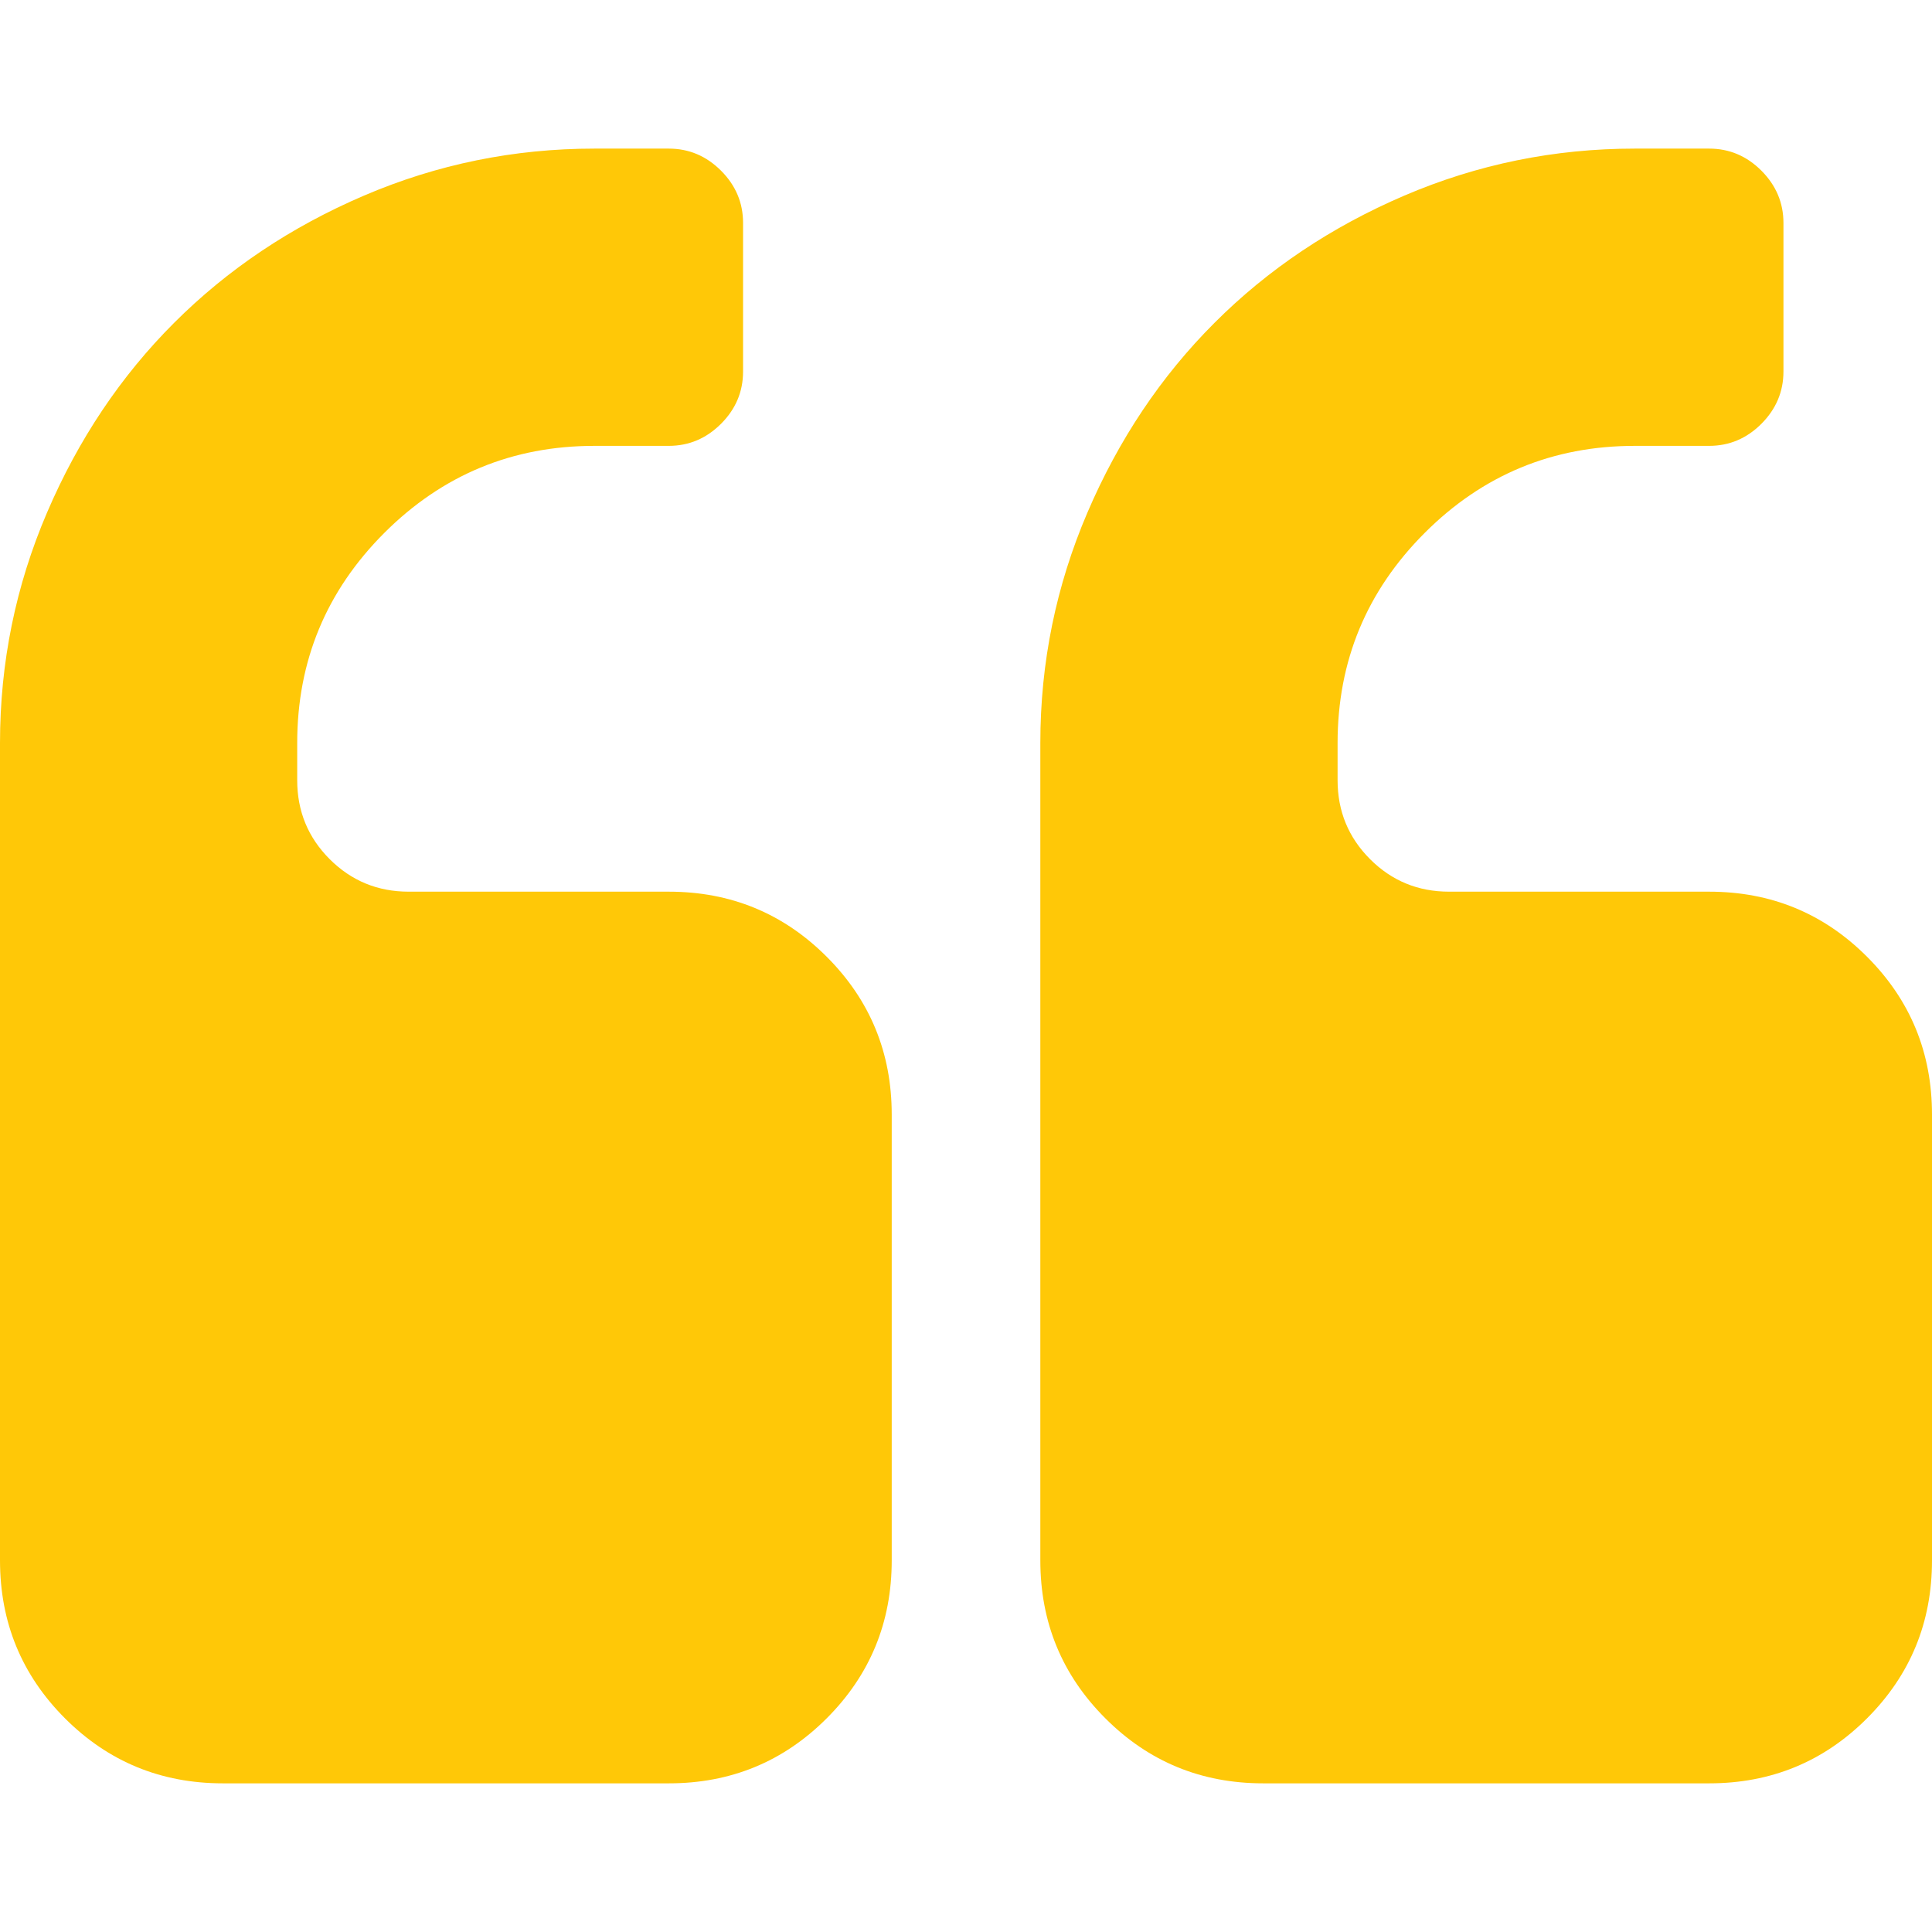
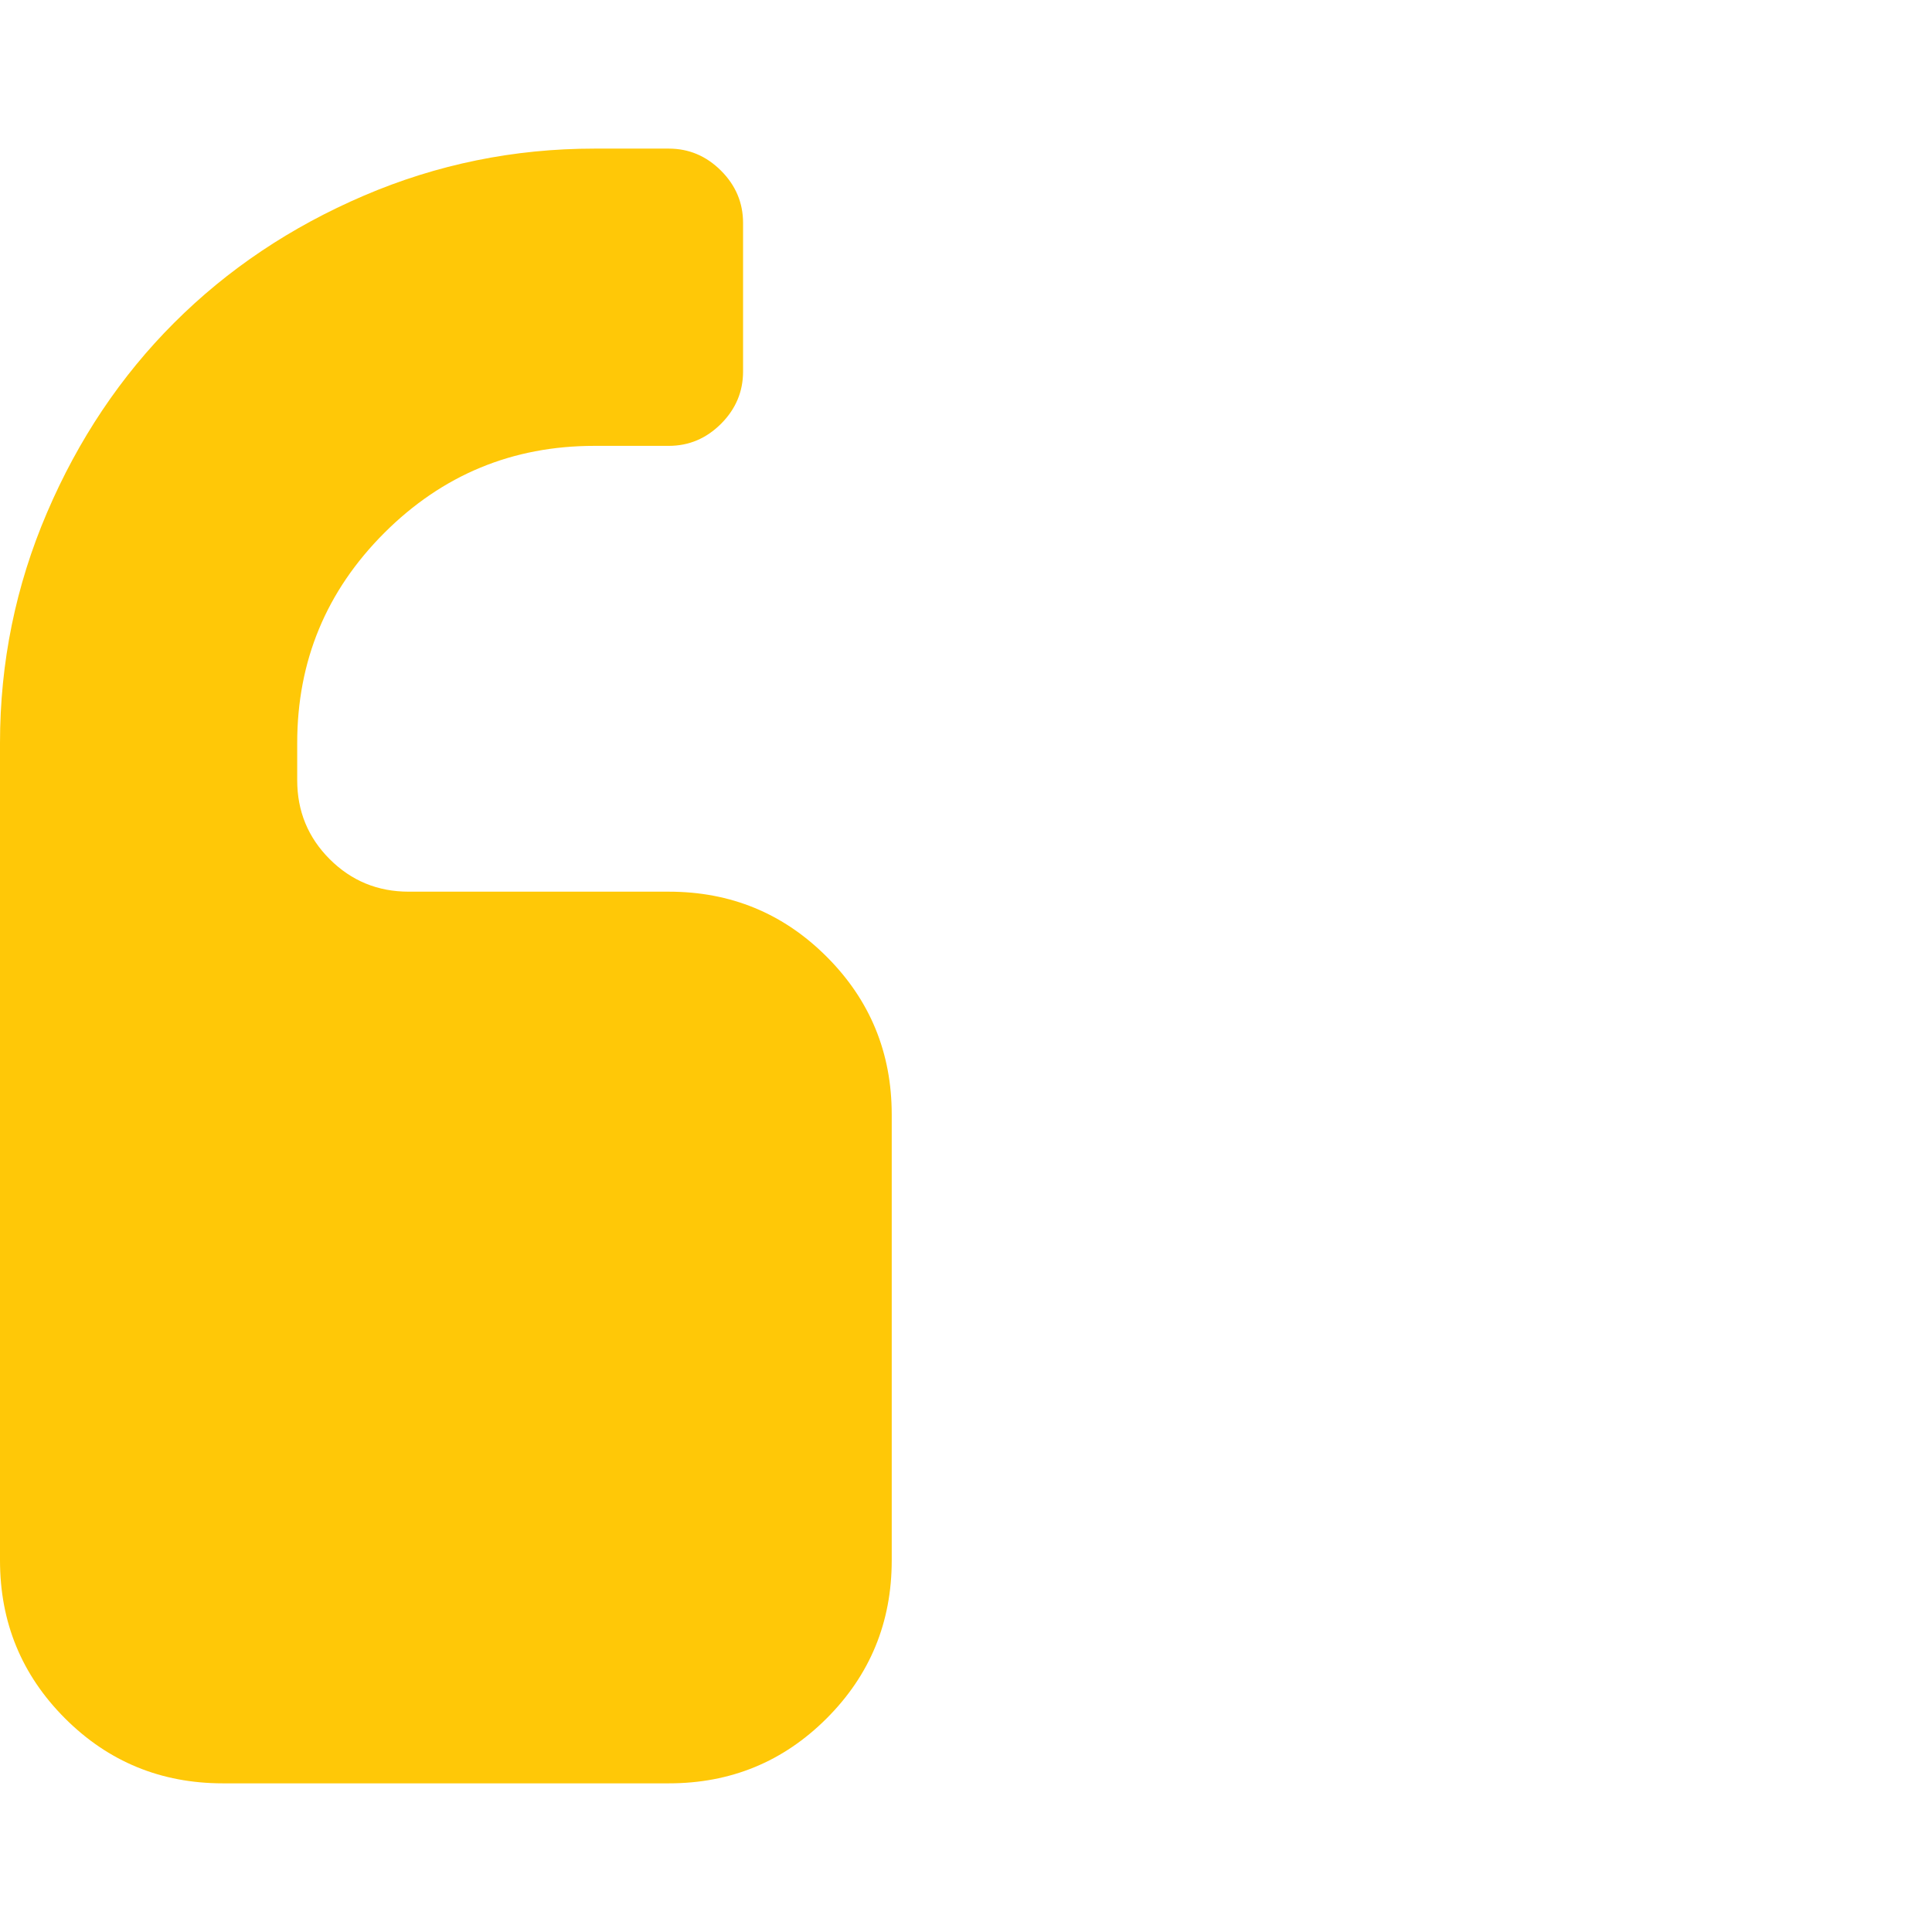
<svg xmlns="http://www.w3.org/2000/svg" width="36" height="36" viewBox="0 0 36 36" fill="none">
  <path d="M12.461 16.615H7.615C7.038 16.615 6.548 16.413 6.144 16.01C5.74 15.606 5.538 15.115 5.538 14.538V13.846C5.538 12.317 6.079 11.012 7.161 9.93C8.243 8.849 9.548 8.308 11.077 8.308H12.461C12.836 8.308 13.161 8.171 13.435 7.897C13.709 7.623 13.846 7.298 13.846 6.923V4.154C13.846 3.779 13.709 3.454 13.435 3.18C13.161 2.906 12.836 2.769 12.461 2.769H11.077C9.577 2.769 8.146 3.061 6.782 3.645C5.419 4.229 4.241 5.019 3.245 6.015C2.25 7.009 1.46 8.188 0.876 9.552C0.292 10.915 0 12.346 0 13.846V29.076C0 30.231 0.404 31.211 1.211 32.019C2.019 32.827 3 33.23 4.154 33.23H12.462C13.616 33.23 14.596 32.827 15.404 32.019C16.212 31.211 16.616 30.231 16.616 29.076V20.769C16.616 19.615 16.212 18.635 15.404 17.827C14.596 17.019 13.615 16.615 12.461 16.615Z" fill="#FFC807" />
-   <path d="M34.789 17.827C33.982 17.019 33.001 16.615 31.847 16.615H27.001C26.424 16.615 25.933 16.413 25.53 16.01C25.126 15.606 24.924 15.115 24.924 14.538V13.846C24.924 12.317 25.465 11.012 26.547 9.93C27.628 8.849 28.933 8.308 30.463 8.308H31.847C32.222 8.308 32.547 8.171 32.821 7.897C33.094 7.623 33.232 7.298 33.232 6.923V4.154C33.232 3.779 33.094 3.454 32.821 3.18C32.547 2.906 32.222 2.769 31.847 2.769H30.463C28.962 2.769 27.531 3.061 26.167 3.645C24.805 4.229 23.626 5.019 22.631 6.015C21.636 7.009 20.846 8.188 20.262 9.552C19.678 10.915 19.385 12.346 19.385 13.846V29.076C19.385 30.231 19.789 31.211 20.597 32.019C21.404 32.827 22.385 33.23 23.539 33.23H31.846C33.001 33.23 33.981 32.827 34.789 32.019C35.597 31.211 36 30.231 36 29.076V20.769C36 19.615 35.597 18.635 34.789 17.827Z" fill="#FFC807" />
</svg>